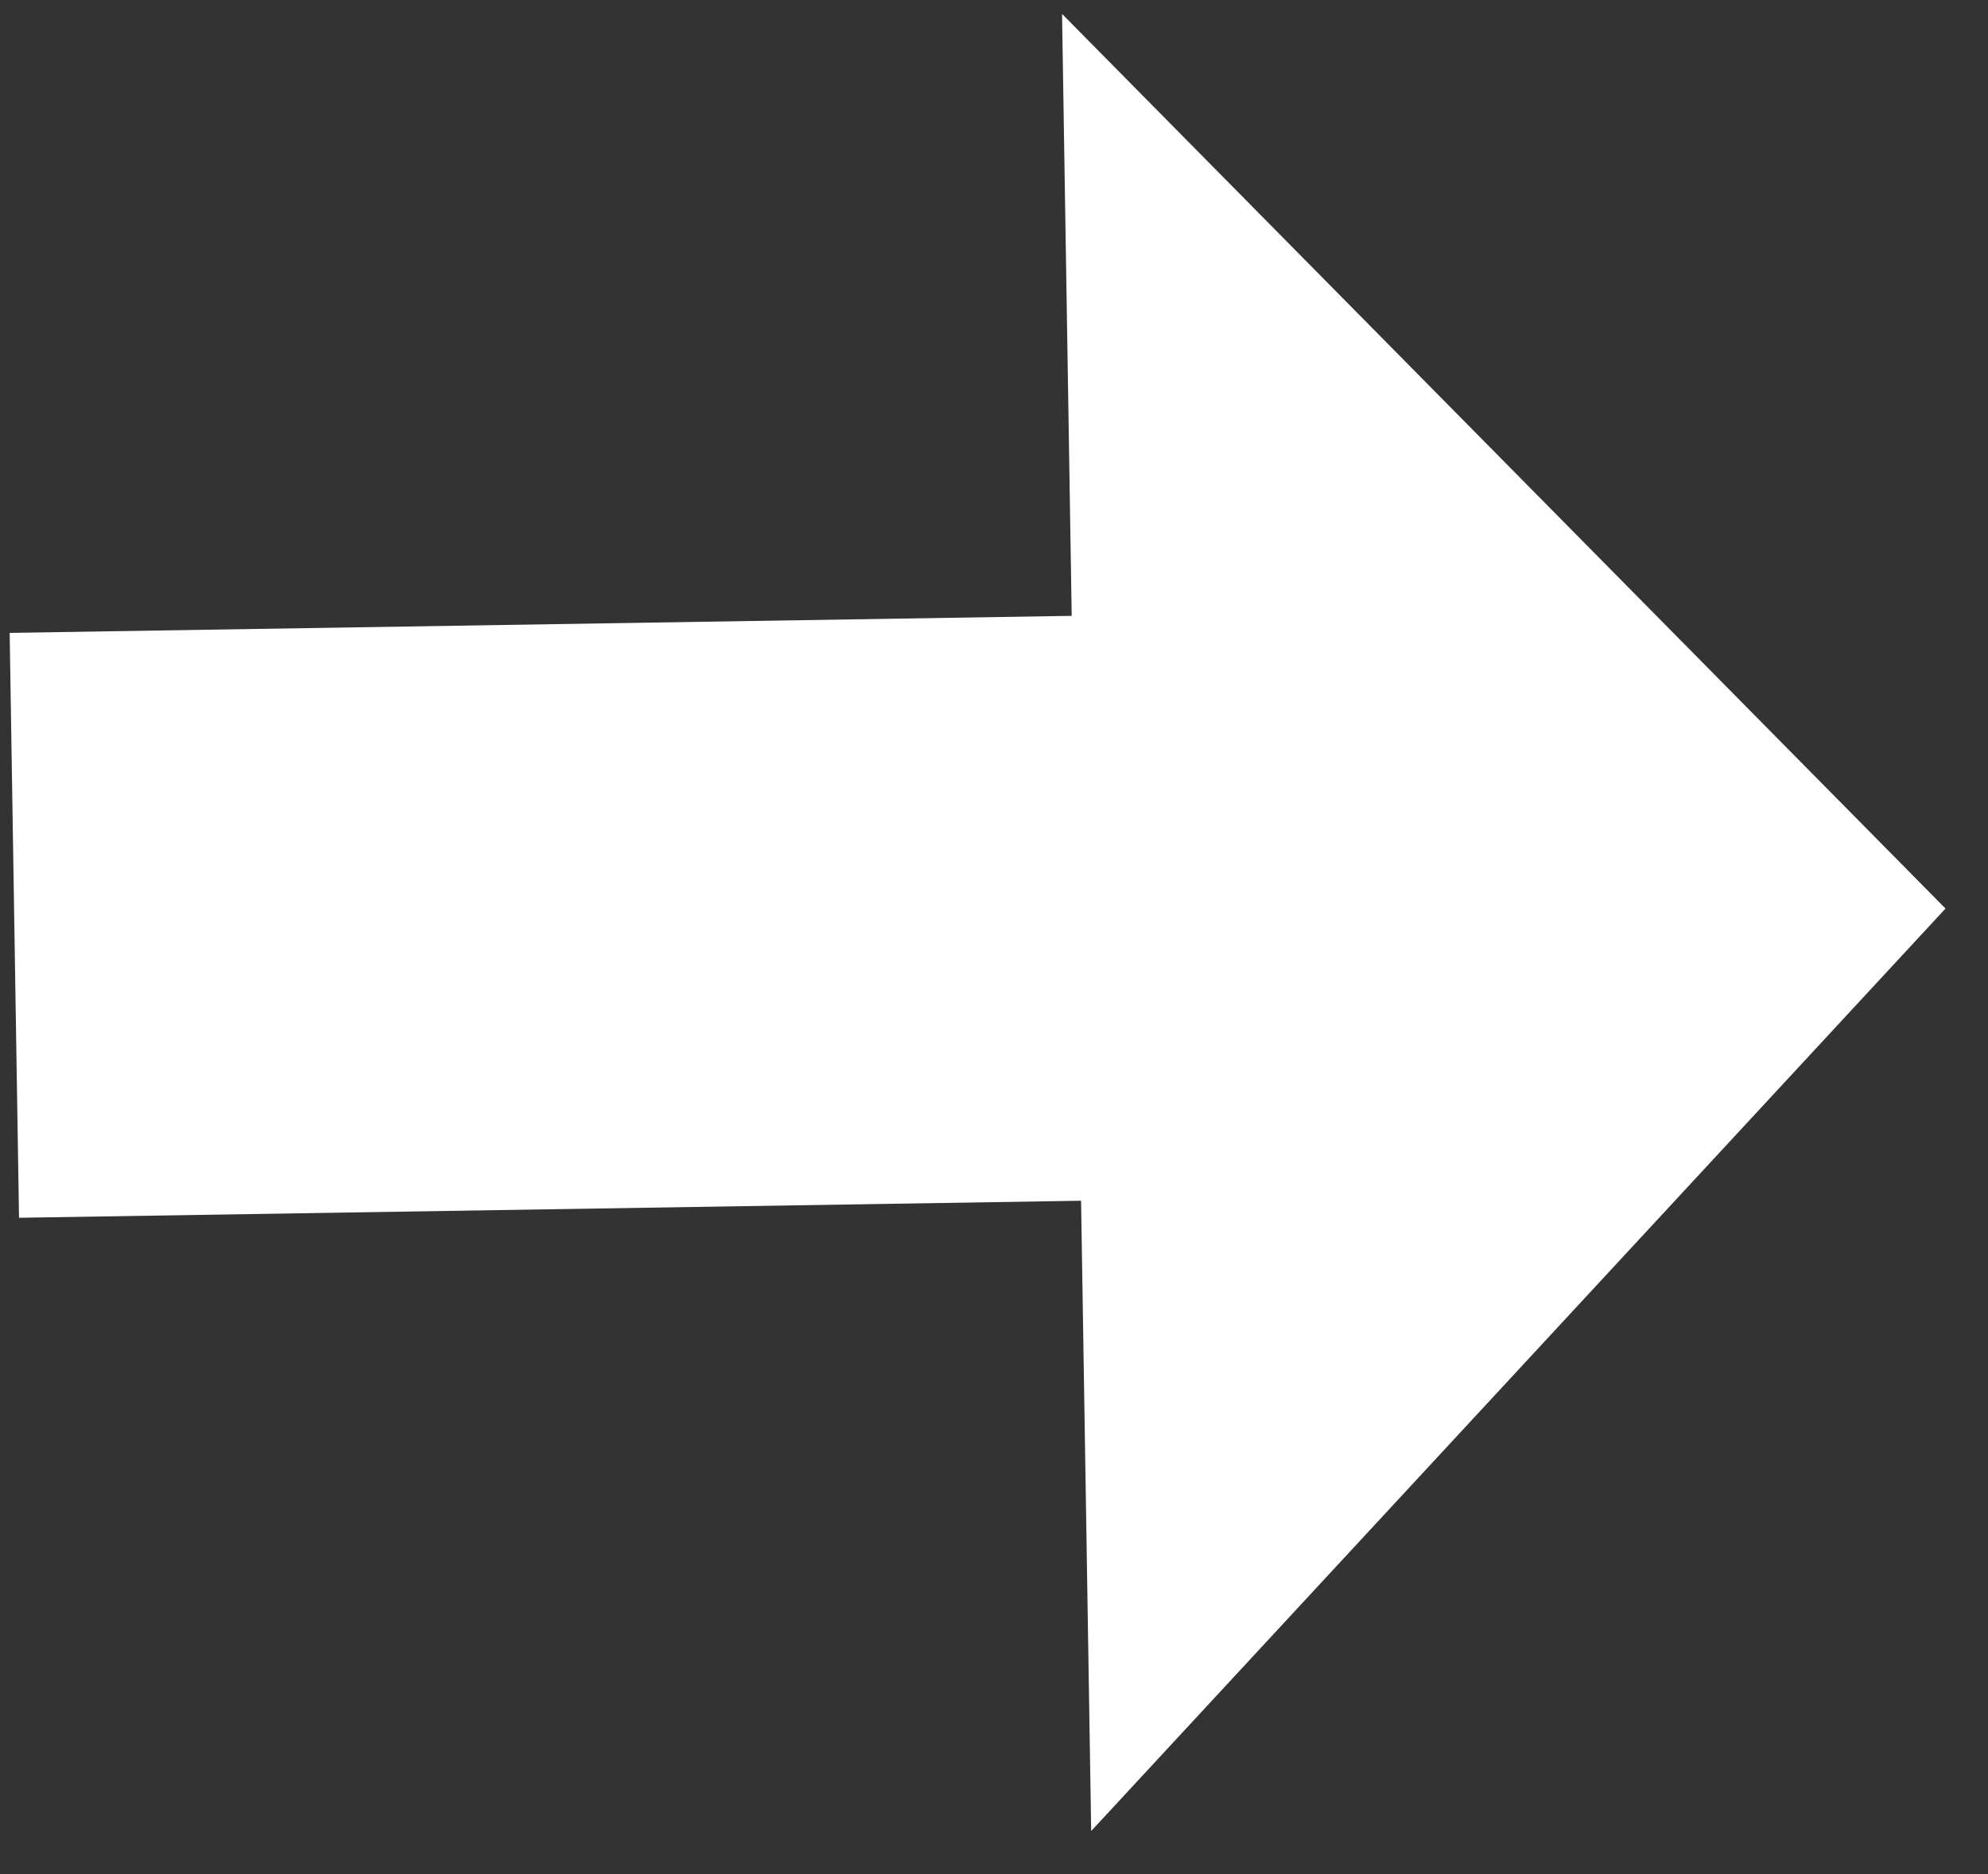
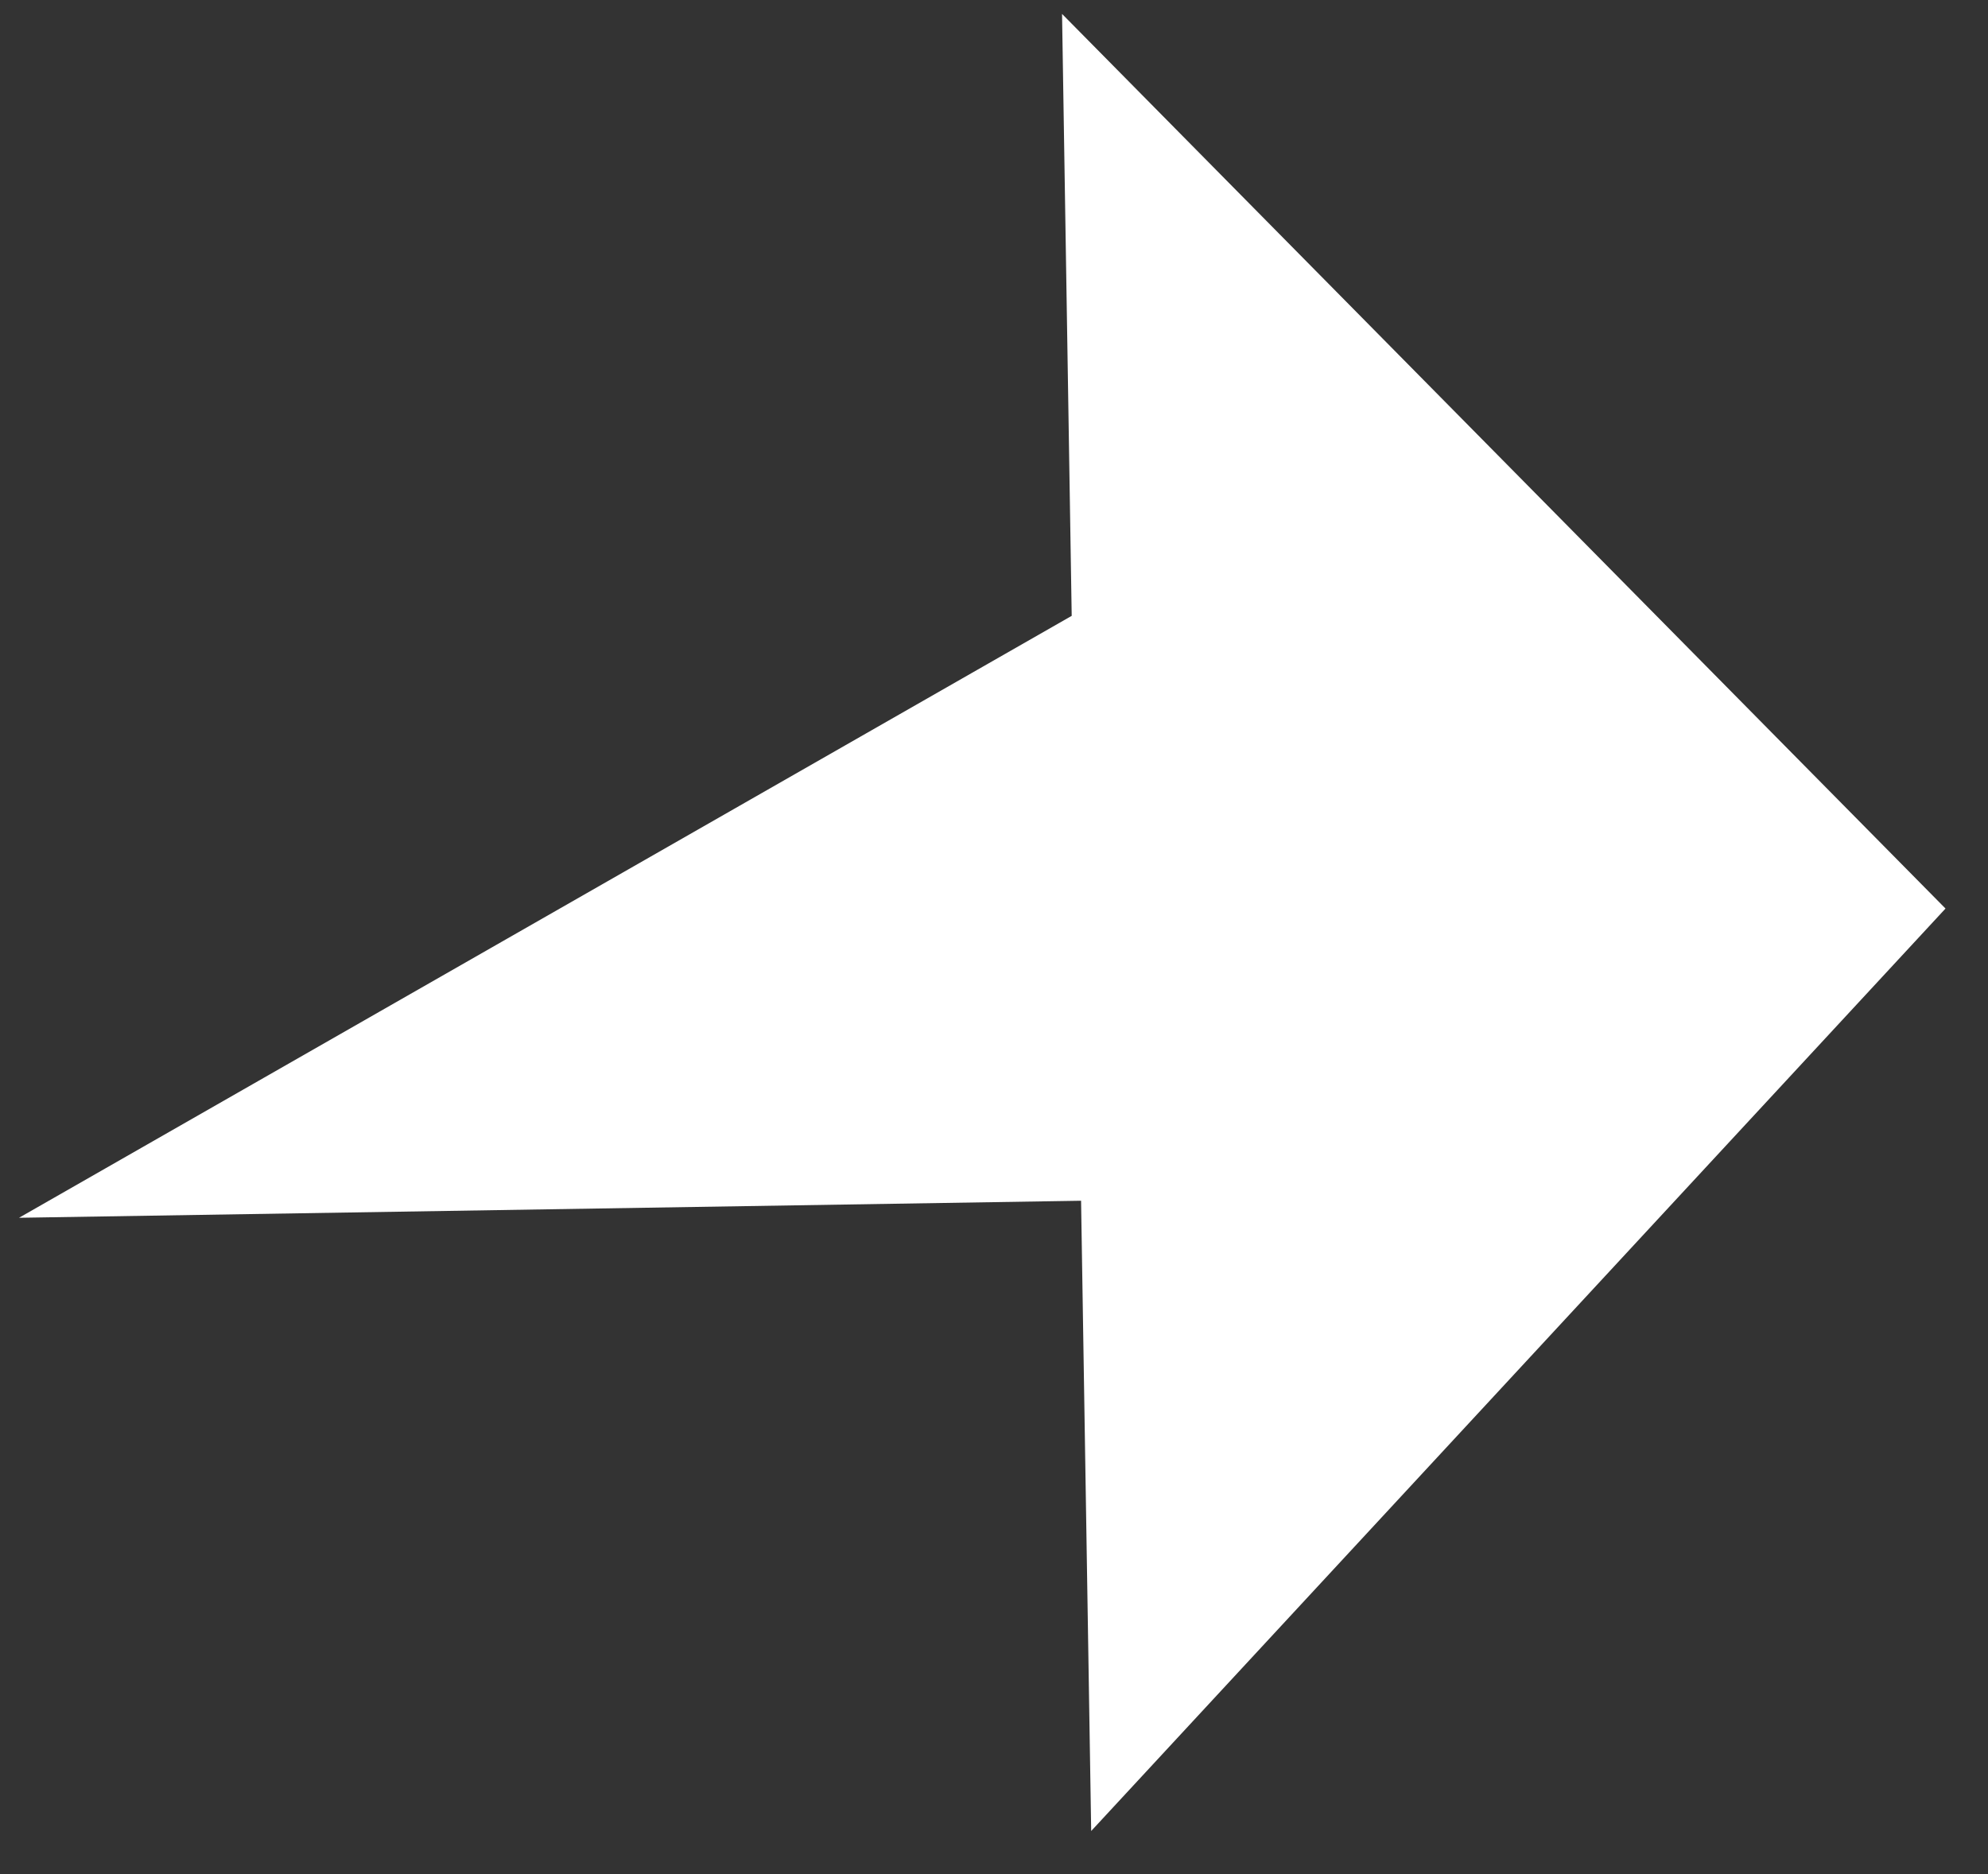
<svg xmlns="http://www.w3.org/2000/svg" width="35" height="33" viewBox="0 0 35 33" fill="none">
  <rect x="0" y="0" width="35" height="33" fill="#333333" stroke="none" />
-   <path d="M19.211 32.241L34.252 15.998L18.698 0.245L18.868 10.844L0.17 11.144L0.335 21.443L19.033 21.143L19.211 32.241Z" fill="white" />
+   <path d="M19.211 32.241L34.252 15.998L18.698 0.245L18.868 10.844L0.335 21.443L19.033 21.143L19.211 32.241Z" fill="white" />
</svg>